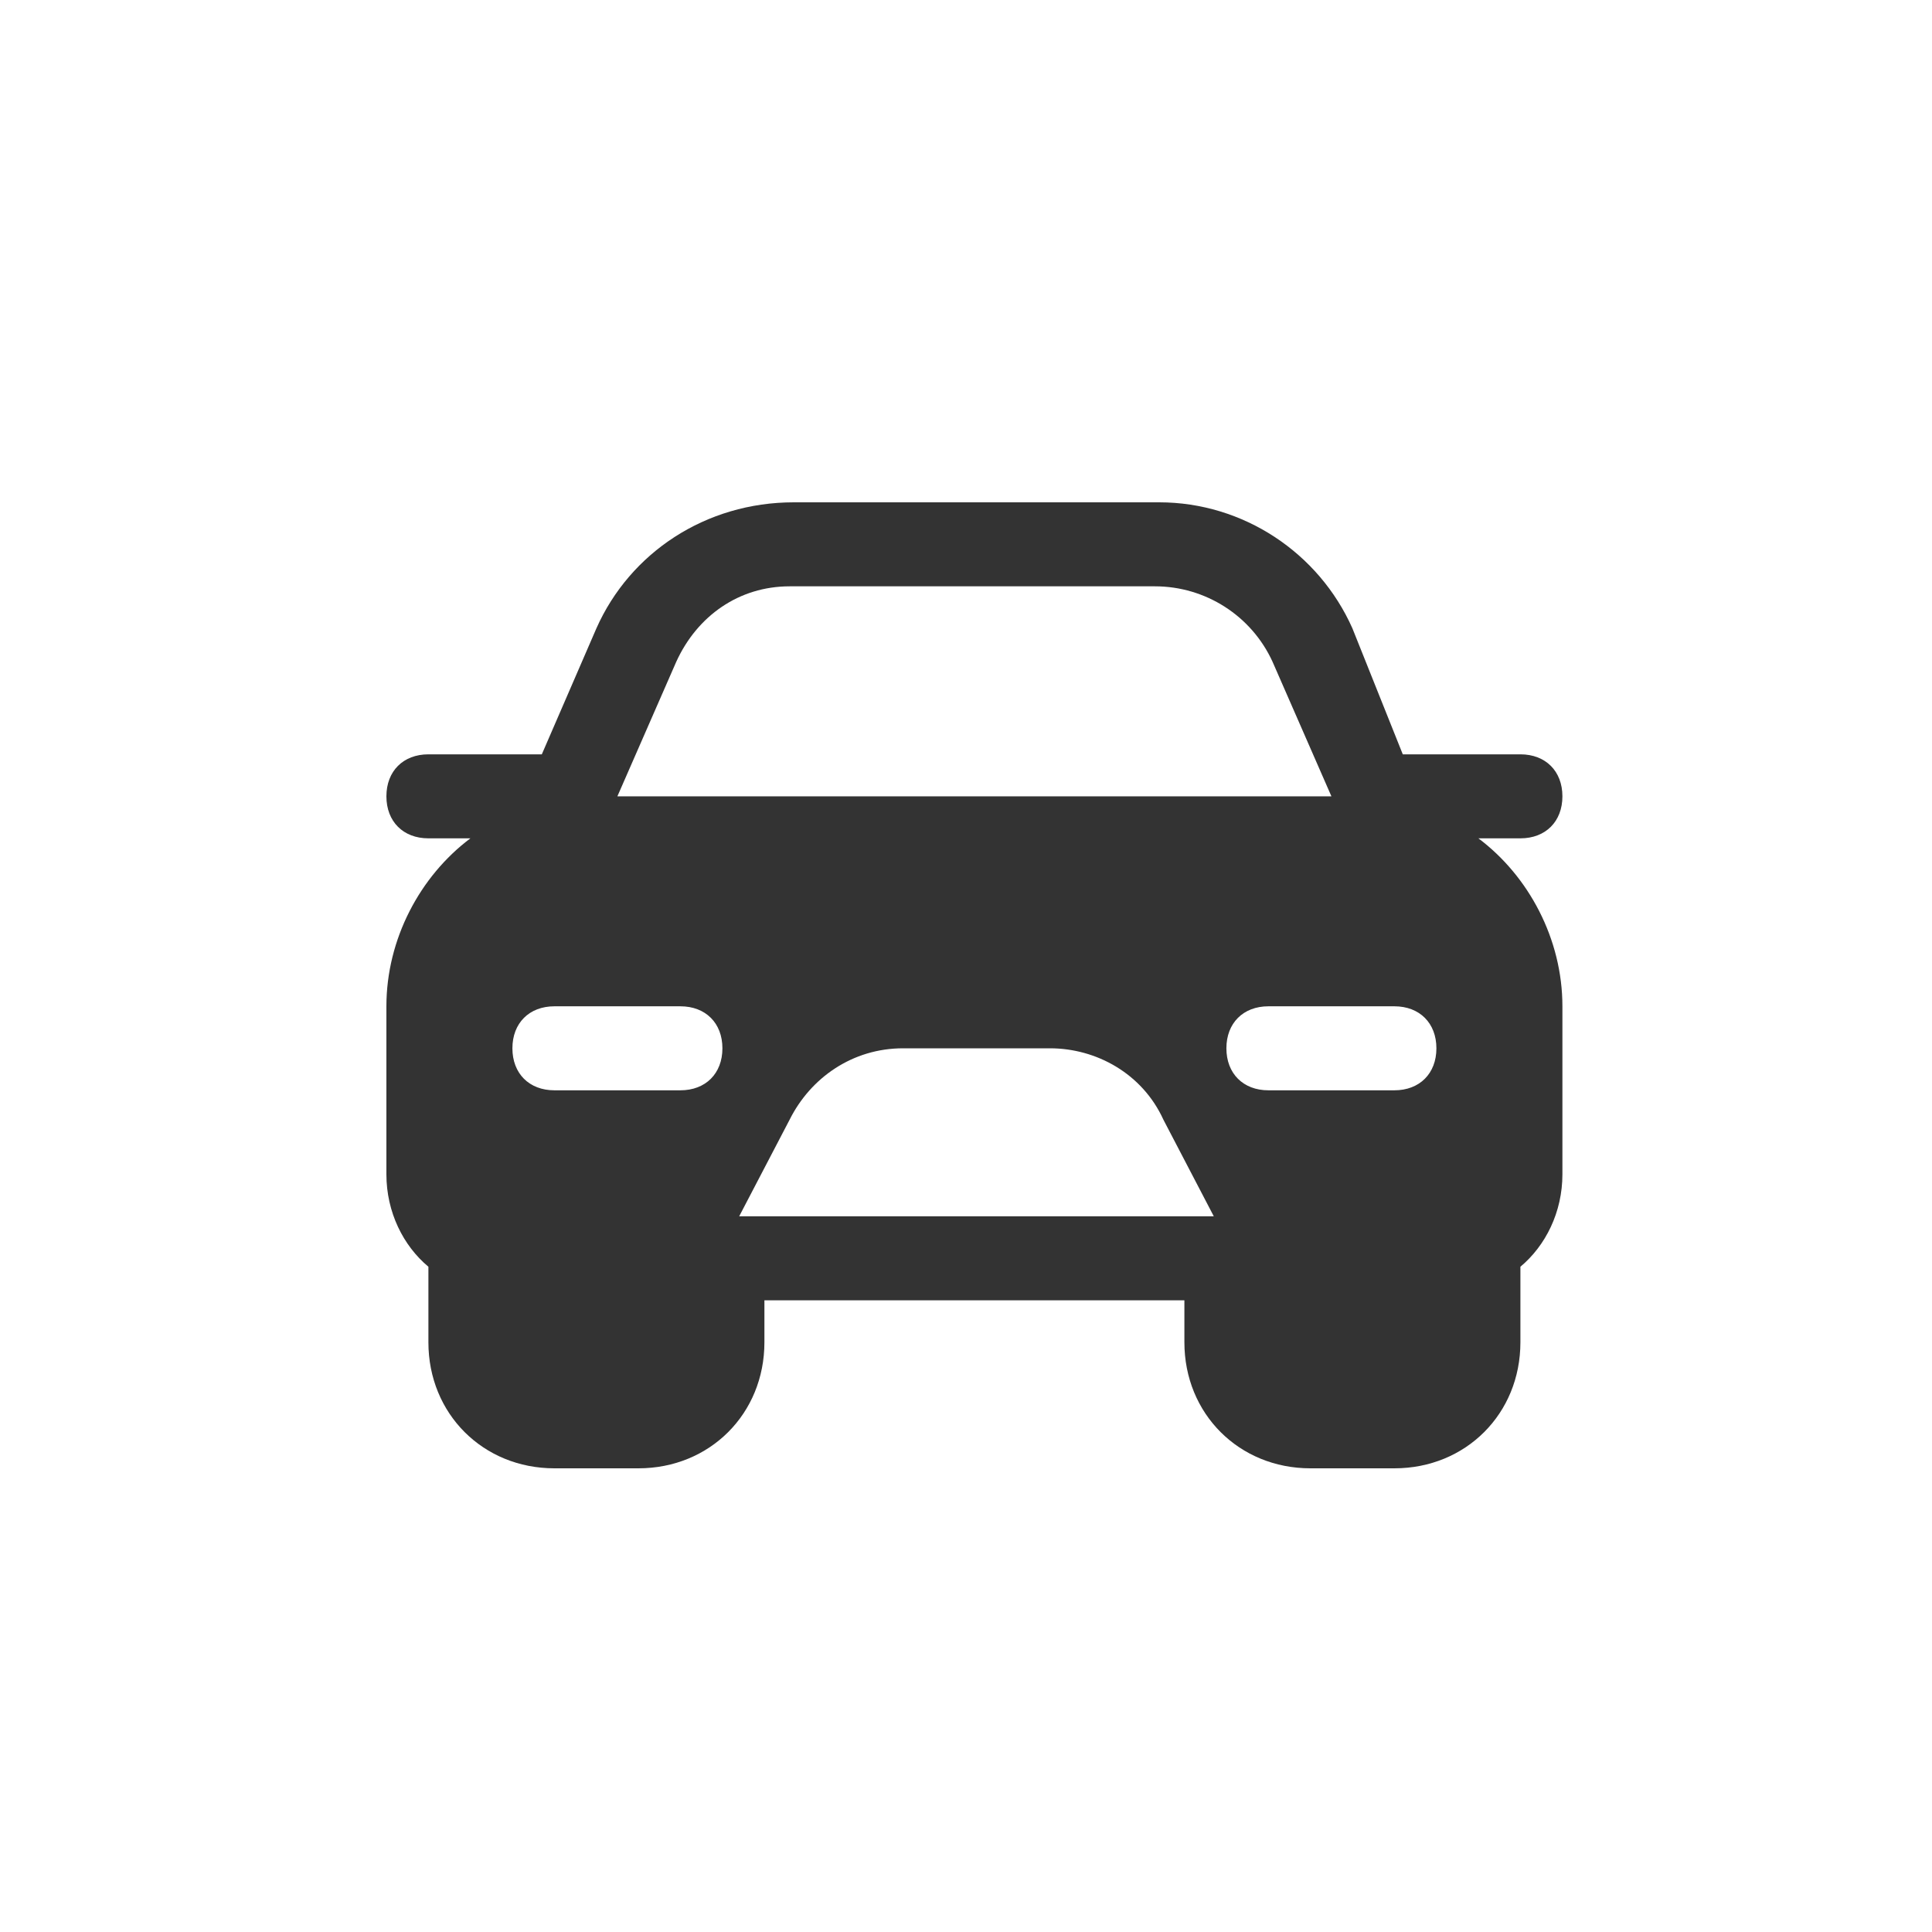
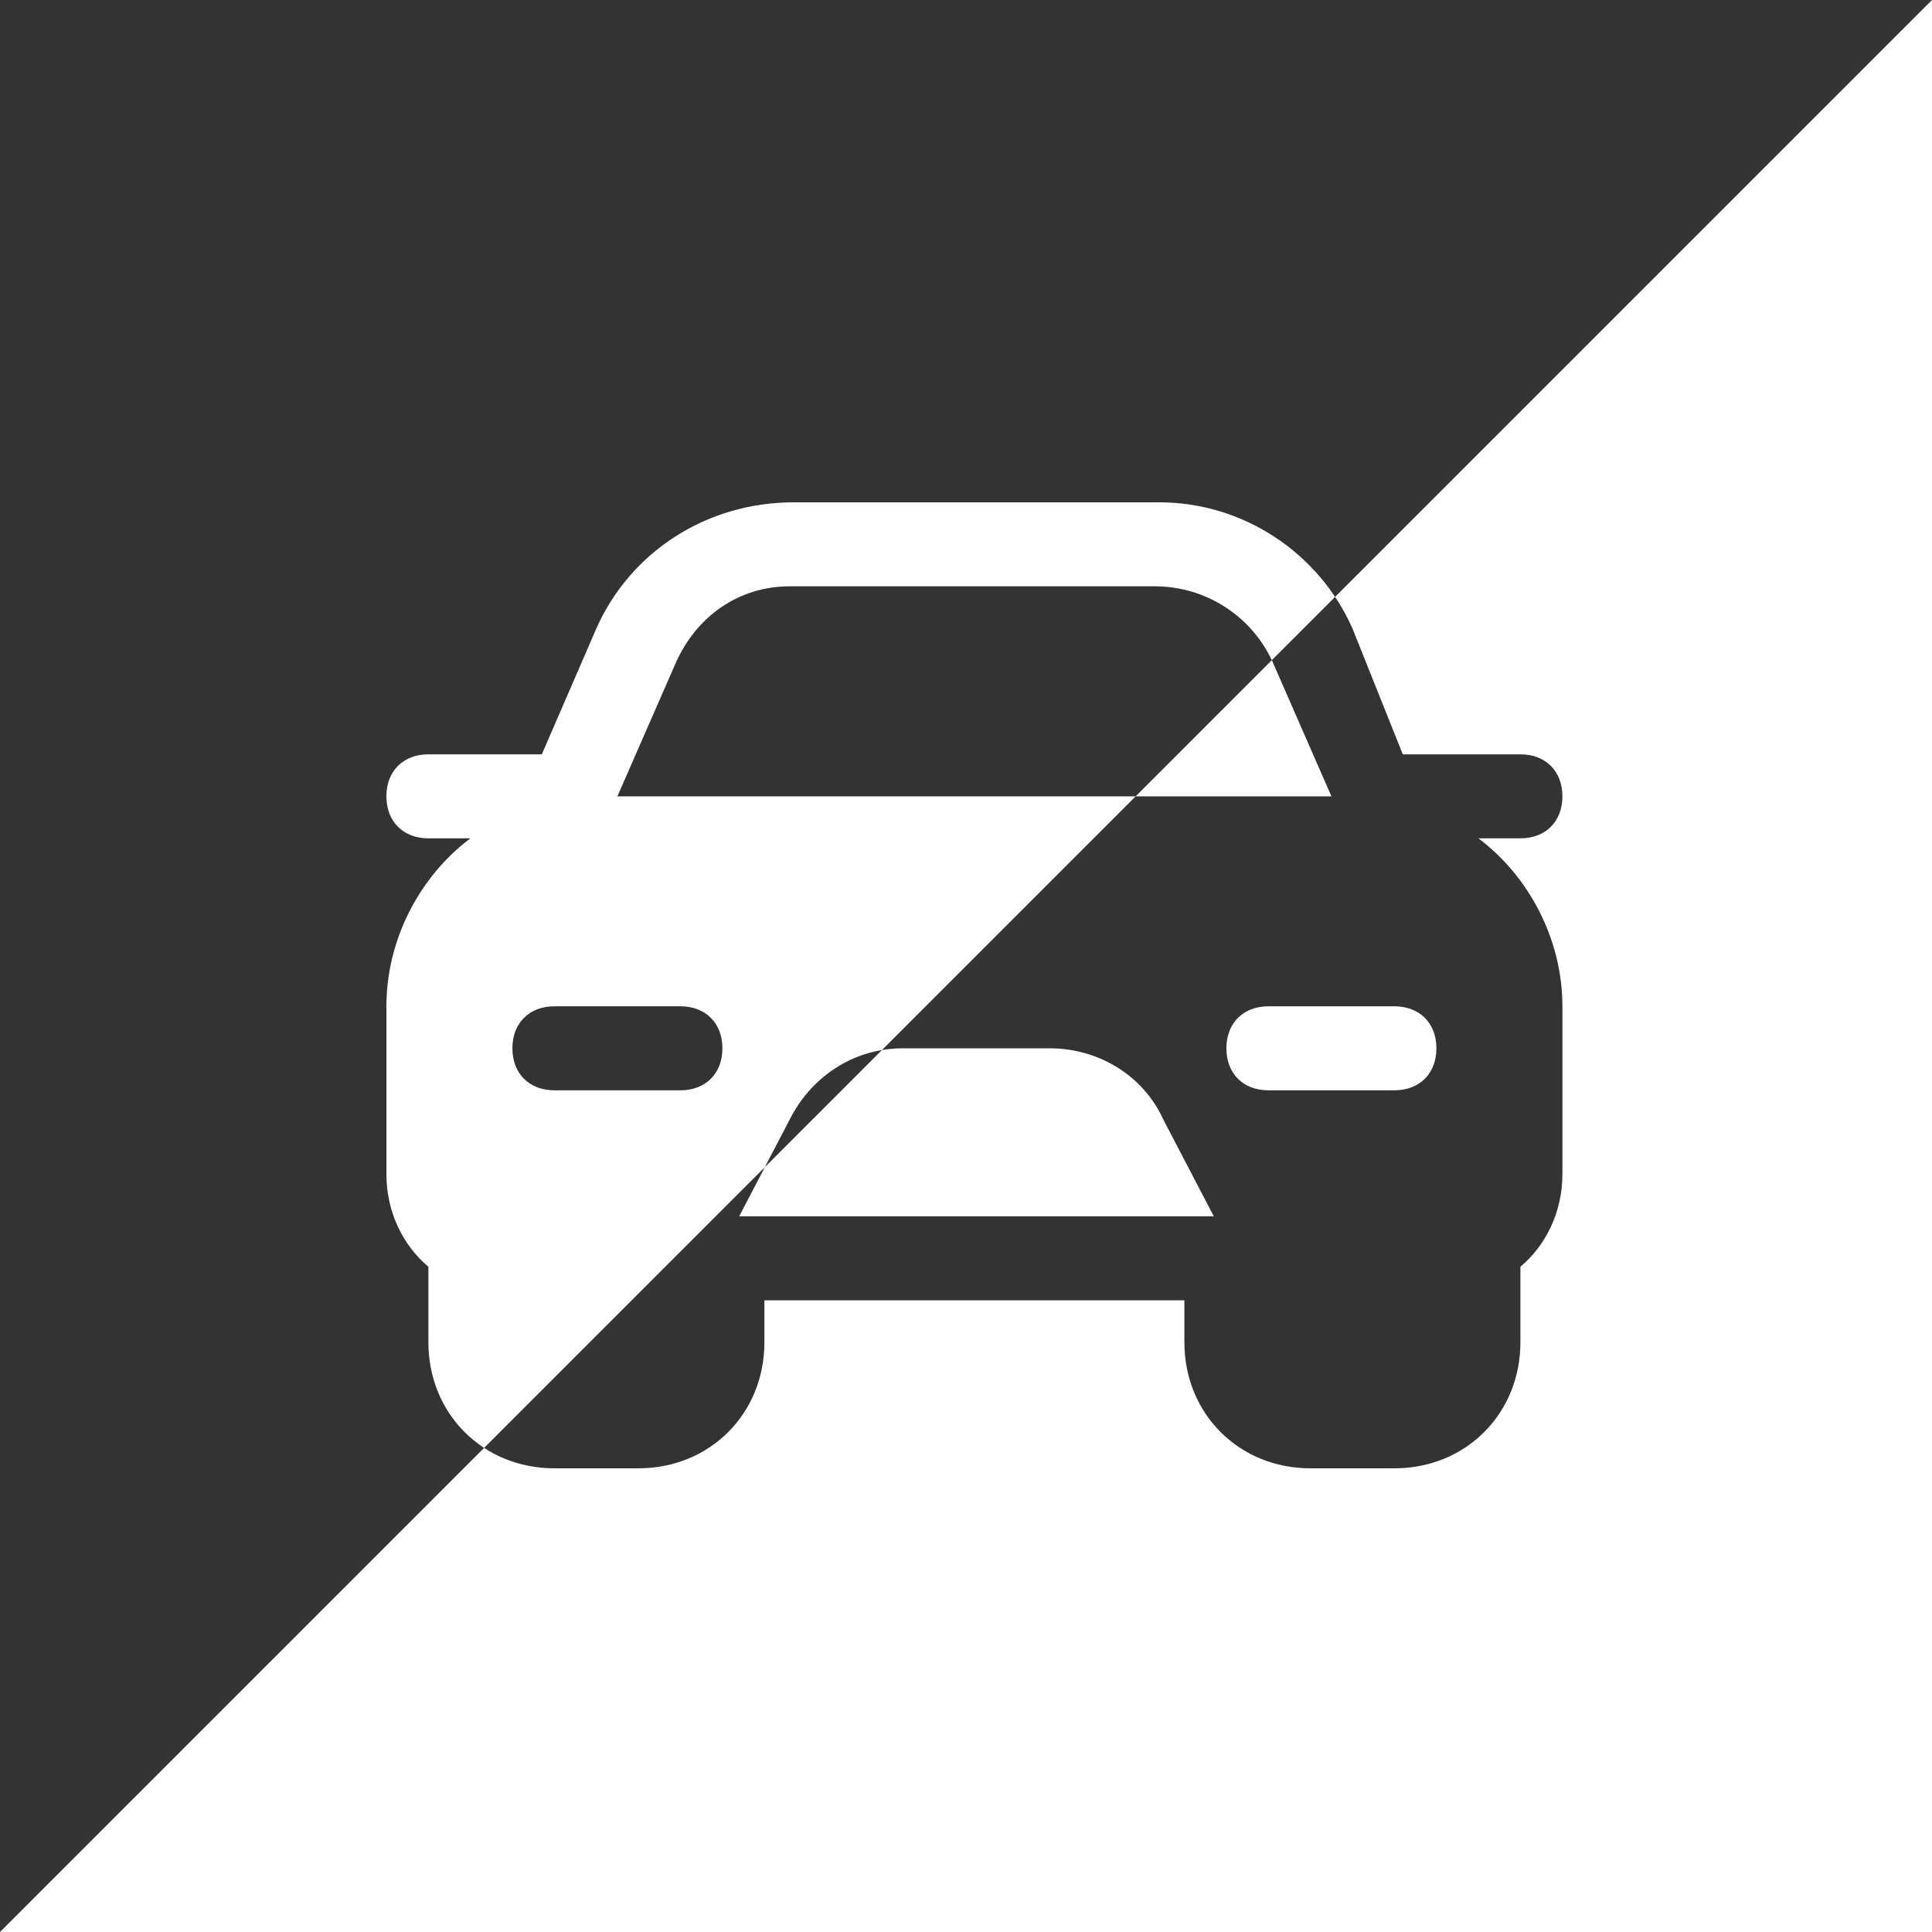
<svg xmlns="http://www.w3.org/2000/svg" width="50px" height="50px" viewBox="0 0 50 50" version="1.1">
  <rect x="0" y="0" width="50" height="50" fill="#333333" stroke="none" />
  <title>icon-auto</title>
  <g id="Page-1" stroke="none" stroke-width="1" fill="none" fill-rule="evenodd">
    <g id="Design_Auto_Jako" transform="translate(-50, -1130)" fill="#FFFFFF">
      <g id="Occasions" transform="translate(0, 1080)">
        <g id="icon-auto" transform="translate(50, 50)">
-           <path d="M50,0 L50,50 L0,50 L0,0 L50,0 Z M30,13 L20.543,13 C18.261,13 16.304,14.304 15.435,16.261 L14.022,19.522 L11.087,19.522 C10.435,19.522 10,19.957 10,20.609 C10,21.261 10.435,21.696 11.087,21.696 L12.174,21.696 C10.87,22.674 10,24.304 10,26.043 L10,30.391 C10,31.37 10.435,32.239 11.087,32.783 L11.087,34.739 C11.087,36.587 12.5,38 14.348,38 L16.522,38 C18.37,38 19.783,36.587 19.783,34.739 L19.783,33.652 L30.652,33.652 L30.652,34.739 C30.652,36.587 32.065,38 33.913,38 L36.087,38 C37.935,38 39.348,36.587 39.348,34.739 L39.348,32.783 C40,32.239 40.435,31.37 40.435,30.391 L40.435,26.043 C40.435,24.304 39.565,22.674 38.261,21.696 L39.348,21.696 C40,21.696 40.435,21.261 40.435,20.609 C40.435,19.957 40,19.522 39.348,19.522 L36.304,19.522 L35,16.261 C34.13,14.304 32.174,13 30,13 Z M27.174,27.13 C28.37,27.13 29.565,27.783 30.109,28.978 L31.413,31.478 L19.13,31.478 L20.435,28.978 C20.978,27.891 22.065,27.13 23.37,27.13 L27.174,27.13 Z M36.087,26.043 C36.739,26.043 37.174,26.478 37.174,27.13 C37.174,27.783 36.739,28.217 36.087,28.217 L32.826,28.217 C32.174,28.217 31.739,27.783 31.739,27.13 C31.739,26.478 32.174,26.043 32.826,26.043 L36.087,26.043 Z M17.609,26.043 C18.261,26.043 18.696,26.478 18.696,27.13 C18.696,27.783 18.261,28.217 17.609,28.217 L14.348,28.217 C13.696,28.217 13.261,27.783 13.261,27.13 C13.261,26.478 13.696,26.043 14.348,26.043 L17.609,26.043 Z M29.891,15.174 C31.196,15.174 32.391,15.935 32.935,17.13 L34.457,20.609 L15.978,20.609 L17.5,17.13 C18.043,15.935 19.13,15.174 20.435,15.174 L29.891,15.174 Z" id="Combined-Shape" />
+           <path d="M50,0 L50,50 L0,50 L50,0 Z M30,13 L20.543,13 C18.261,13 16.304,14.304 15.435,16.261 L14.022,19.522 L11.087,19.522 C10.435,19.522 10,19.957 10,20.609 C10,21.261 10.435,21.696 11.087,21.696 L12.174,21.696 C10.87,22.674 10,24.304 10,26.043 L10,30.391 C10,31.37 10.435,32.239 11.087,32.783 L11.087,34.739 C11.087,36.587 12.5,38 14.348,38 L16.522,38 C18.37,38 19.783,36.587 19.783,34.739 L19.783,33.652 L30.652,33.652 L30.652,34.739 C30.652,36.587 32.065,38 33.913,38 L36.087,38 C37.935,38 39.348,36.587 39.348,34.739 L39.348,32.783 C40,32.239 40.435,31.37 40.435,30.391 L40.435,26.043 C40.435,24.304 39.565,22.674 38.261,21.696 L39.348,21.696 C40,21.696 40.435,21.261 40.435,20.609 C40.435,19.957 40,19.522 39.348,19.522 L36.304,19.522 L35,16.261 C34.13,14.304 32.174,13 30,13 Z M27.174,27.13 C28.37,27.13 29.565,27.783 30.109,28.978 L31.413,31.478 L19.13,31.478 L20.435,28.978 C20.978,27.891 22.065,27.13 23.37,27.13 L27.174,27.13 Z M36.087,26.043 C36.739,26.043 37.174,26.478 37.174,27.13 C37.174,27.783 36.739,28.217 36.087,28.217 L32.826,28.217 C32.174,28.217 31.739,27.783 31.739,27.13 C31.739,26.478 32.174,26.043 32.826,26.043 L36.087,26.043 Z M17.609,26.043 C18.261,26.043 18.696,26.478 18.696,27.13 C18.696,27.783 18.261,28.217 17.609,28.217 L14.348,28.217 C13.696,28.217 13.261,27.783 13.261,27.13 C13.261,26.478 13.696,26.043 14.348,26.043 L17.609,26.043 Z M29.891,15.174 C31.196,15.174 32.391,15.935 32.935,17.13 L34.457,20.609 L15.978,20.609 L17.5,17.13 C18.043,15.935 19.13,15.174 20.435,15.174 L29.891,15.174 Z" id="Combined-Shape" />
        </g>
      </g>
    </g>
  </g>
</svg>